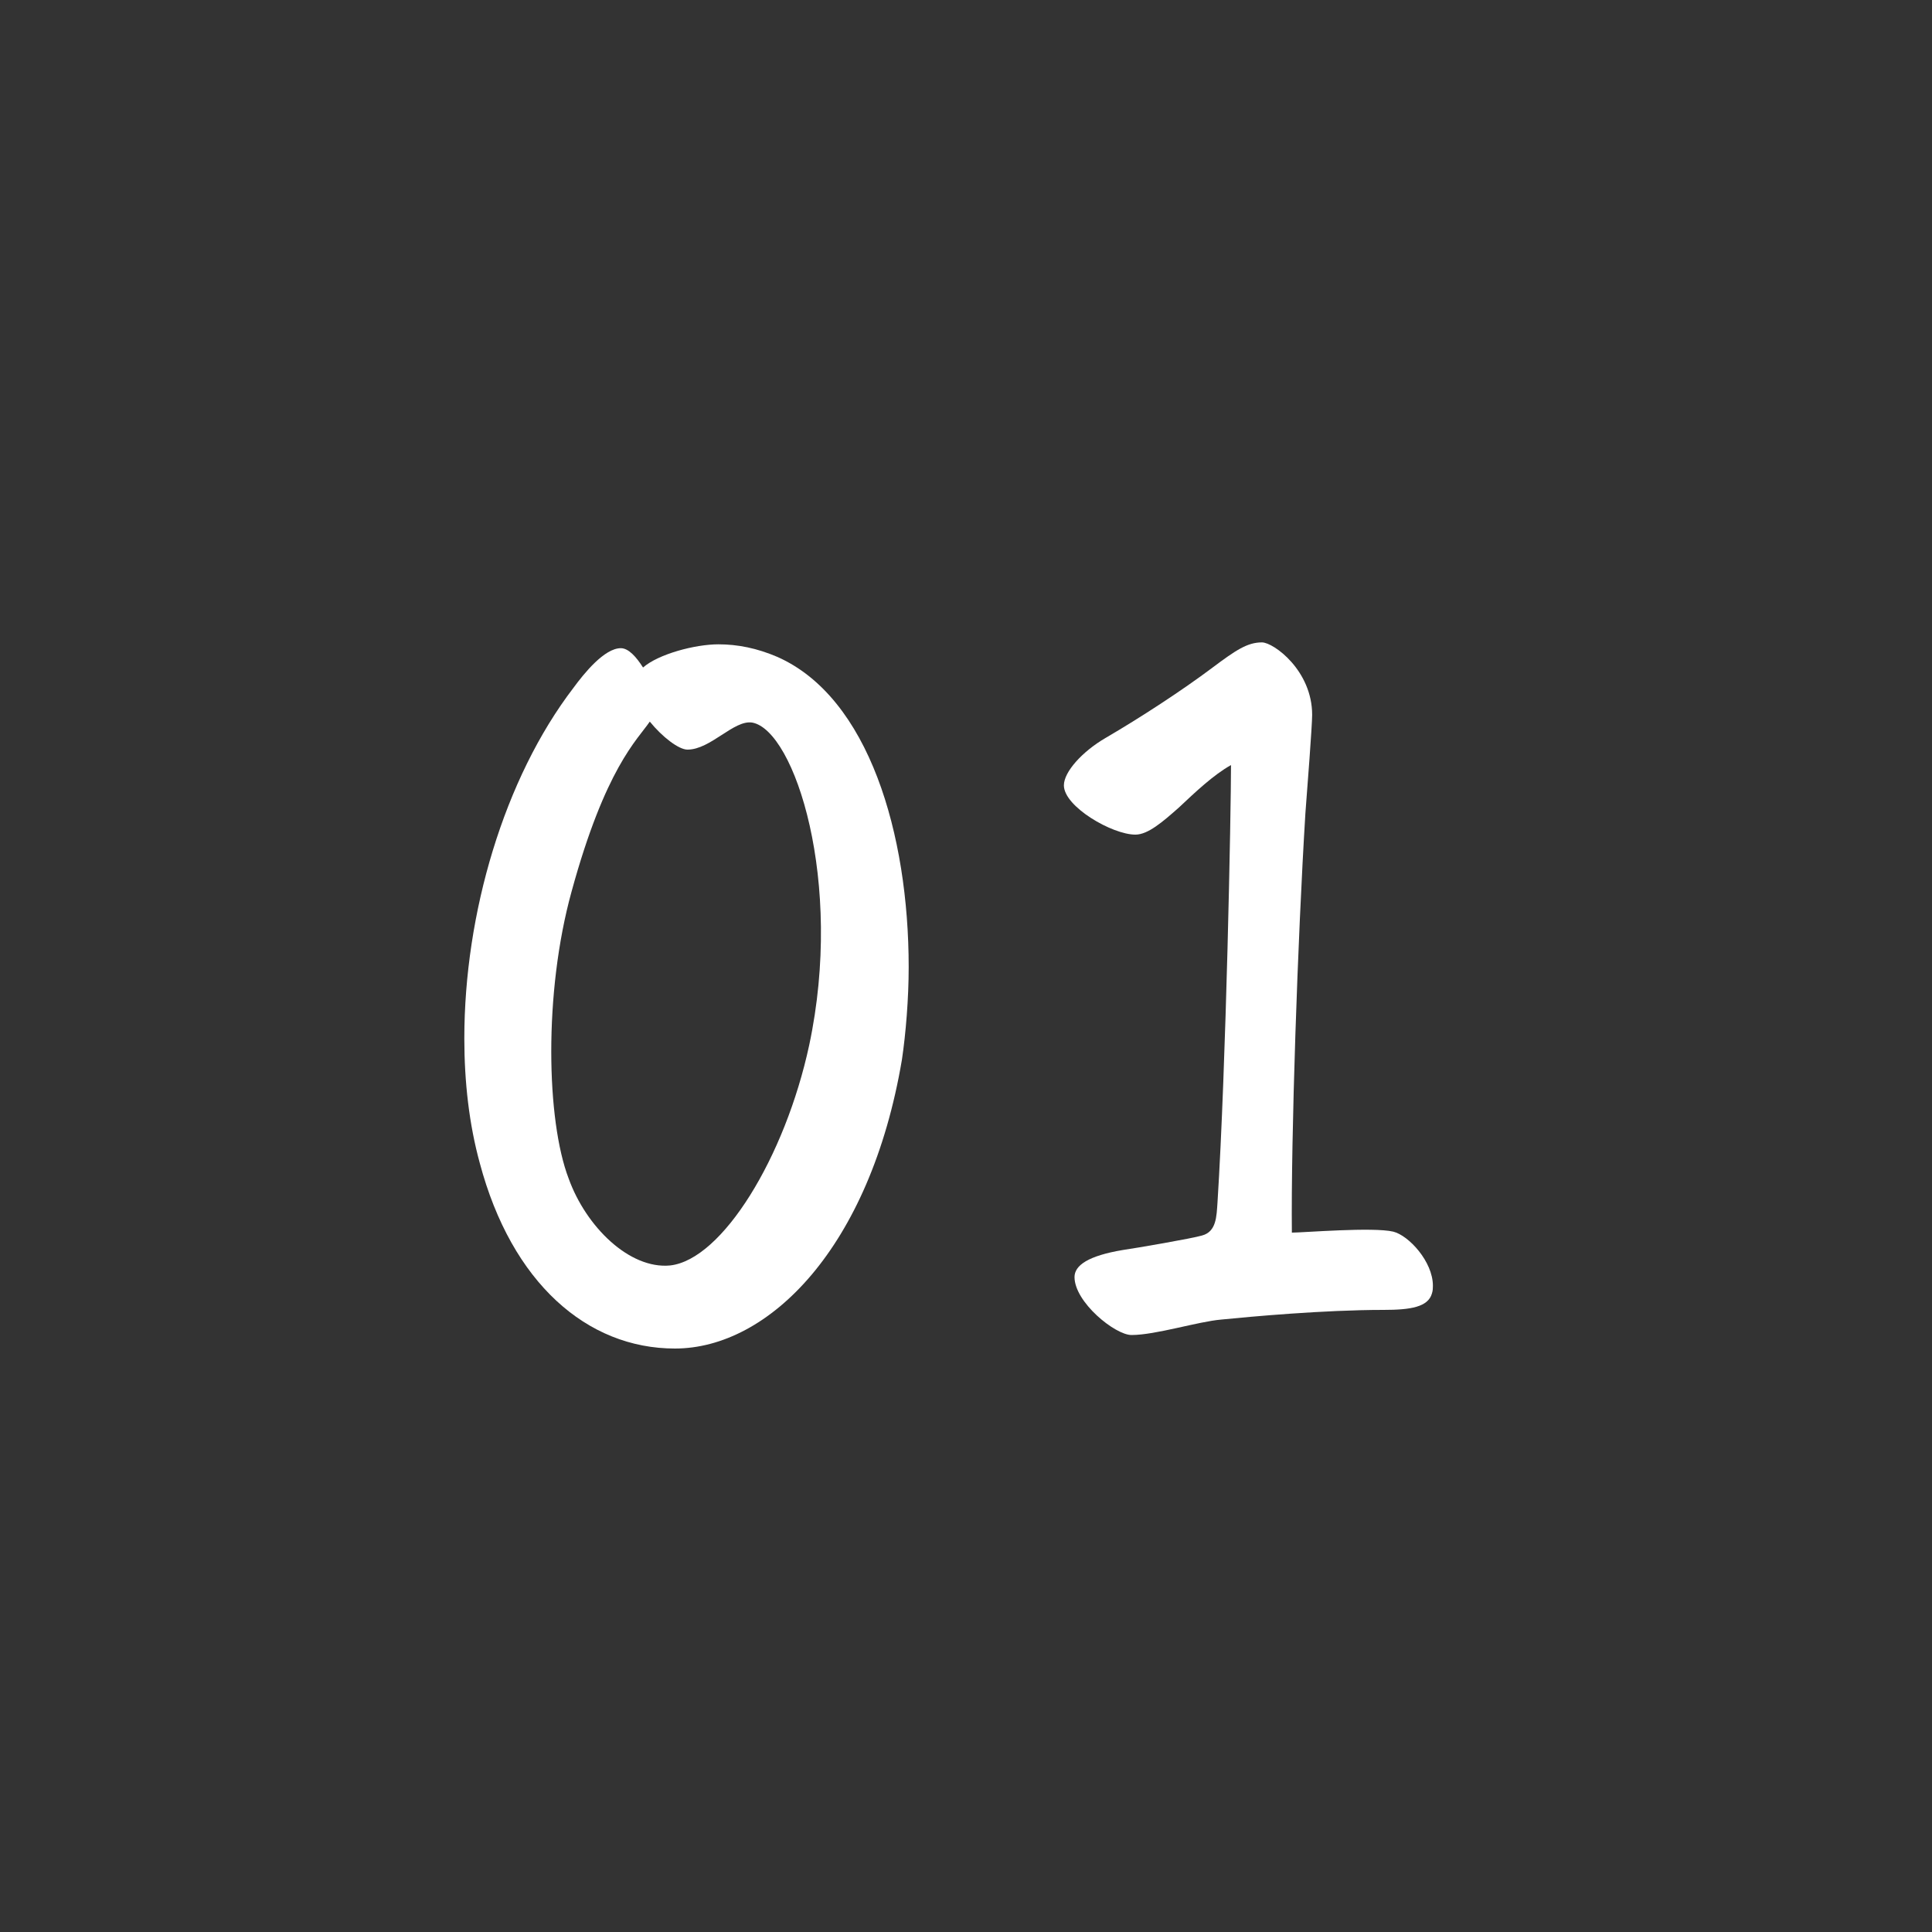
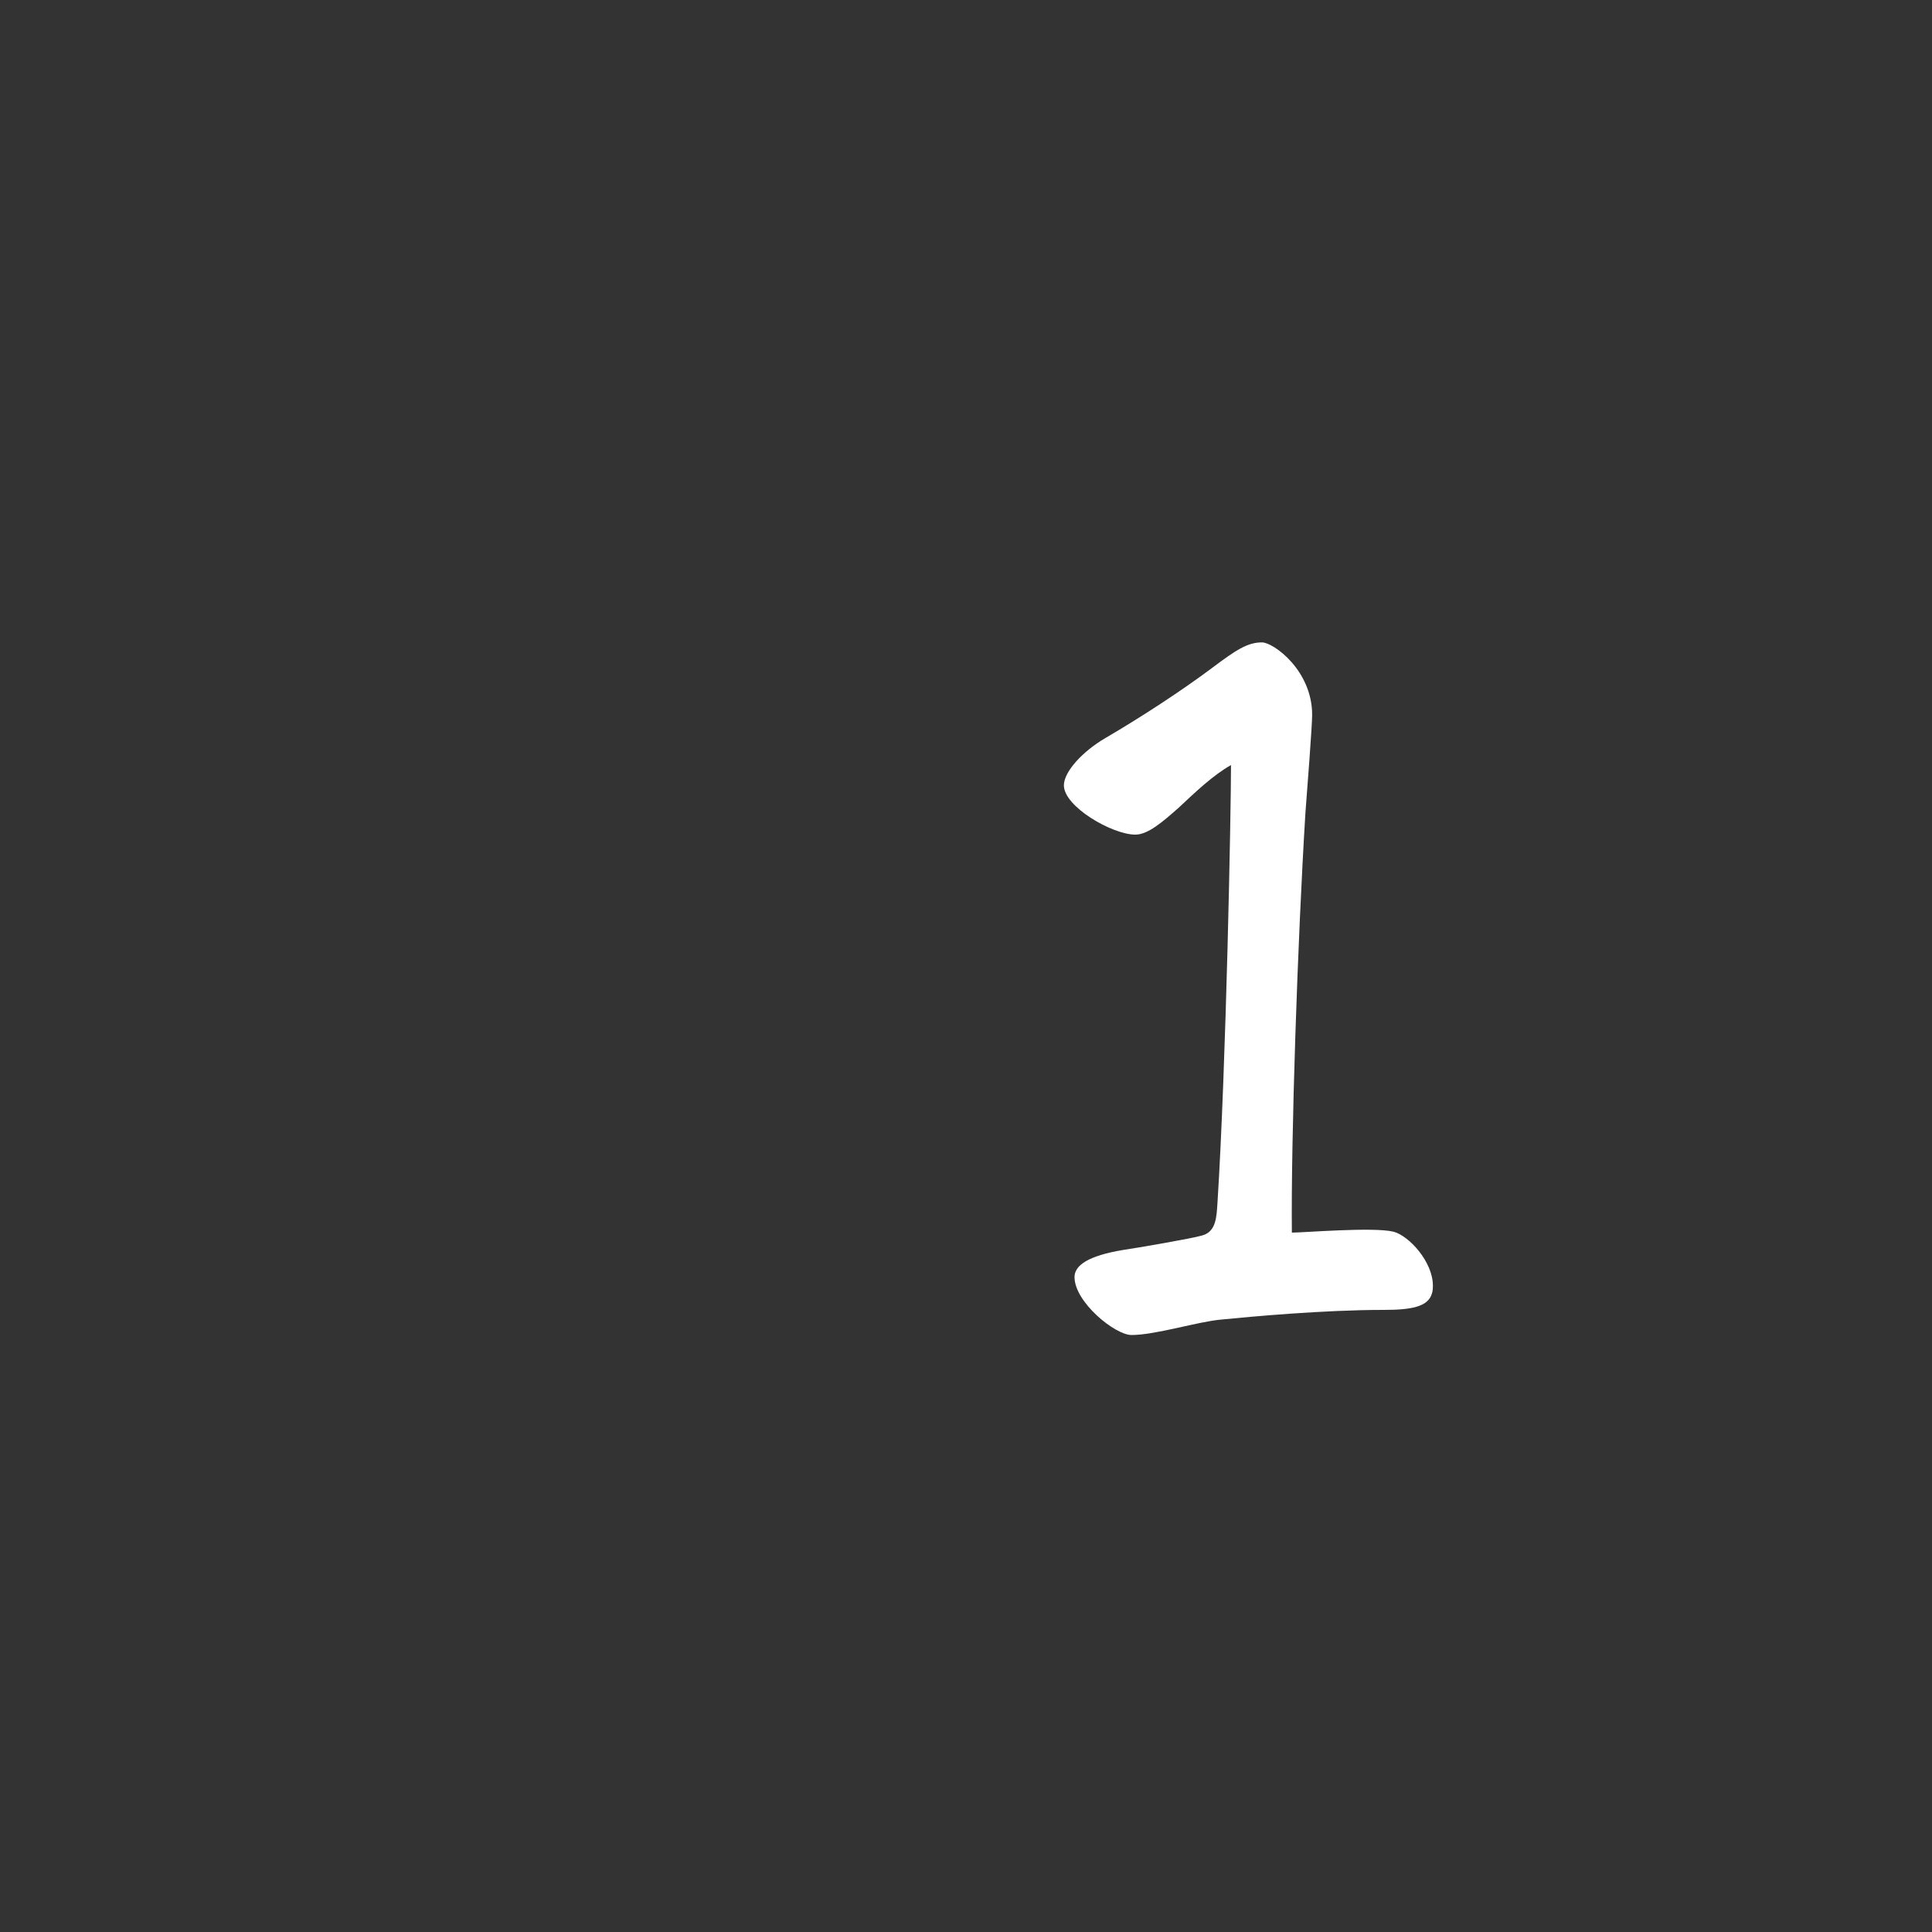
<svg xmlns="http://www.w3.org/2000/svg" id="_レイヤー_1" data-name="レイヤー 1" viewBox="0 0 60 60">
  <rect x="0" y="0" width="60" height="60" fill="#333333" stroke="none" />
-   <path d="M20.96,41.88c-2.73,0-5.07-2.04-6.06-5.76-.33-1.2-.48-2.52-.48-3.87,0-3.87,1.23-8.07,3.39-10.89.33-.45.96-1.23,1.47-1.23.24,0,.48.27.69.6.48-.42,1.62-.72,2.34-.72.6,0,1.2.12,1.83.39,2.85,1.26,4.08,5.52,4.08,9.63,0,.99-.09,2.07-.21,2.88-.99,5.85-4.14,8.97-7.05,8.97ZM20.81,39.3c1.62-.18,3.57-3.36,4.32-6.84,1.08-5.07-.45-9.78-1.77-10.02-.57-.09-1.29.84-2.01.84-.27,0-.78-.39-1.17-.87-.39.57-1.38,1.44-2.43,5.28-.87,3.15-.78,7.11-.09,8.91.54,1.5,1.89,2.82,3.15,2.7Z" style="fill: #fff; stroke-width: 0px;" />
  <path d="M33.37,39.66c0-.36.42-.66,1.5-.84.42-.06,2.16-.36,2.46-.45.45-.12.45-.6.48-1.02.27-4.26.42-12.21.42-13.59-.54.3-1.11.84-1.62,1.32-.51.45-.96.84-1.35.84-.72,0-2.22-.87-2.22-1.53,0-.42.57-1.05,1.29-1.47,1.08-.63,2.37-1.47,3.33-2.19.72-.54,1.08-.78,1.53-.78.36,0,1.56.87,1.56,2.25,0,.33-.15,2.28-.21,3.06-.24,3.9-.45,10.11-.42,13.02.36,0,2.52-.18,3.15-.03.48.12,1.23.93,1.23,1.68,0,.06,0,.15-.03.24-.12.42-.66.51-1.5.51-1.86,0-4.14.21-5.04.3-.72.06-2.04.48-2.79.48-.51,0-1.77-1.02-1.77-1.8Z" style="fill: #fff; stroke-width: 0px;" />
</svg>